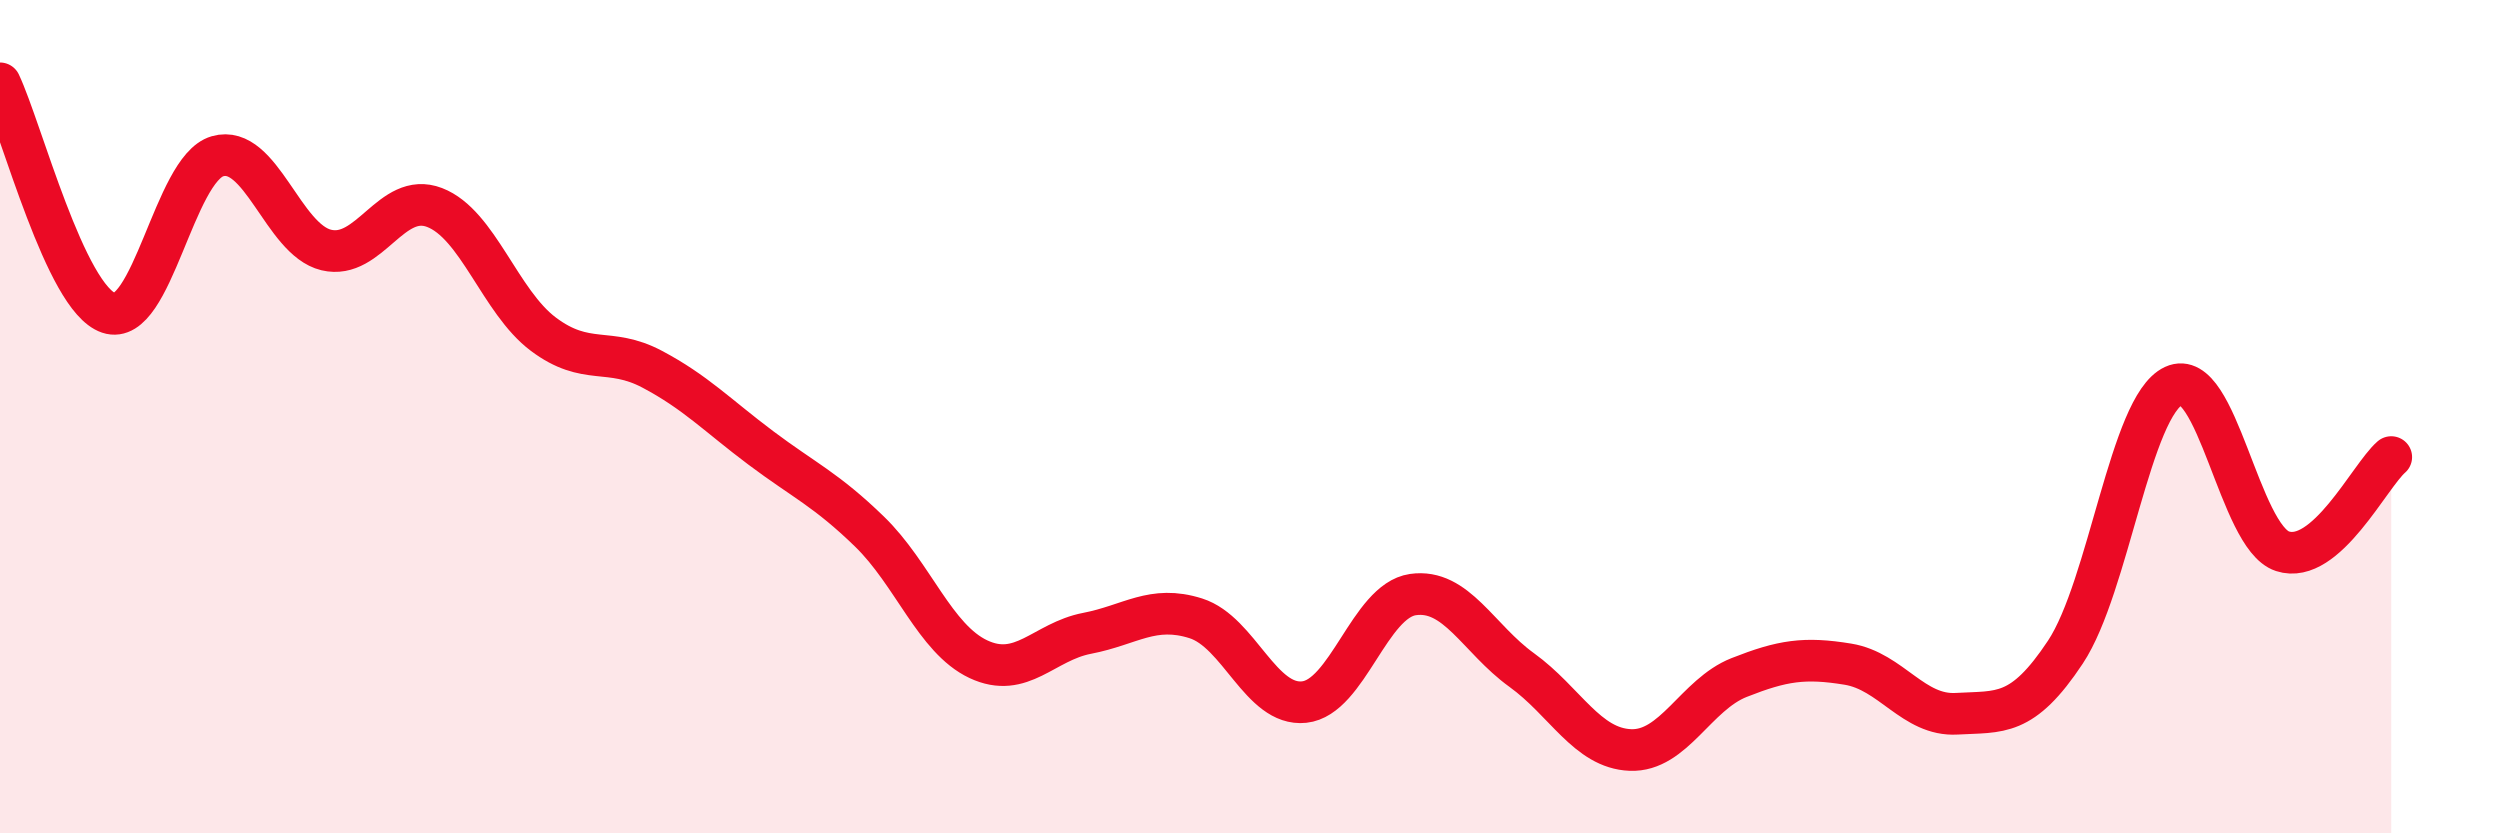
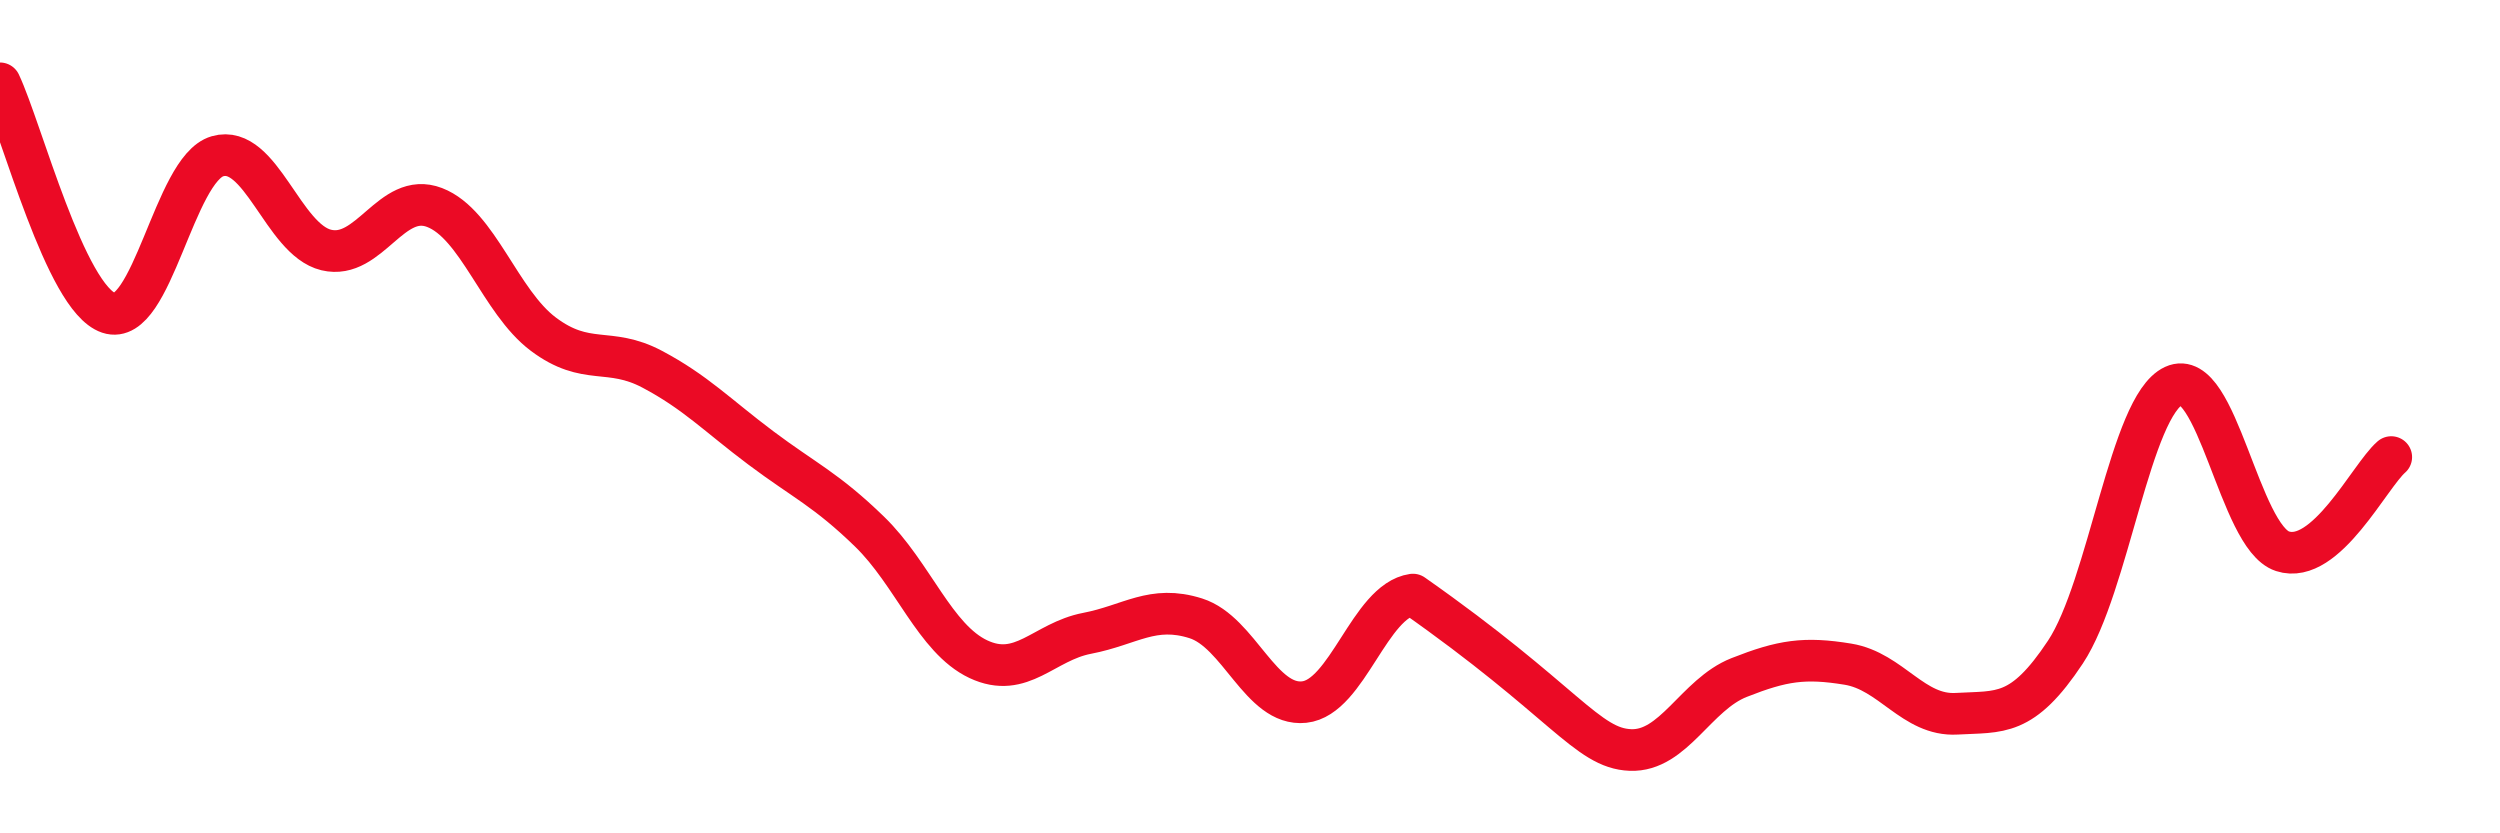
<svg xmlns="http://www.w3.org/2000/svg" width="60" height="20" viewBox="0 0 60 20">
-   <path d="M 0,2 C 0.52,3.1 1.57,7.16 2.61,7.51 C 3.65,7.86 4.18,4.05 5.22,3.75 C 6.26,3.45 6.79,5.75 7.83,6 C 8.87,6.25 9.39,4.58 10.43,4.98 C 11.47,5.38 12,7.24 13.04,8.02 C 14.08,8.8 14.61,8.31 15.65,8.86 C 16.69,9.41 17.22,9.97 18.26,10.75 C 19.3,11.53 19.83,11.75 20.87,12.76 C 21.91,13.77 22.44,15.33 23.48,15.82 C 24.52,16.31 25.05,15.4 26.09,15.2 C 27.13,15 27.66,14.51 28.7,14.84 C 29.74,15.17 30.26,16.96 31.3,16.85 C 32.34,16.74 32.87,14.42 33.91,14.27 C 34.95,14.12 35.48,15.33 36.52,16.08 C 37.56,16.83 38.09,17.96 39.13,18 C 40.17,18.04 40.7,16.67 41.74,16.26 C 42.78,15.85 43.31,15.77 44.35,15.94 C 45.39,16.11 45.92,17.19 46.96,17.13 C 48,17.07 48.53,17.22 49.57,15.65 C 50.61,14.08 51.13,9.74 52.17,9.26 C 53.21,8.78 53.74,12.89 54.78,13.23 C 55.82,13.57 56.87,11.42 57.39,10.97L57.39 20L0 20Z" fill="#EB0A25" opacity="0.1" stroke-linecap="round" stroke-linejoin="round" />
-   <path d="M 0,2 C 0.52,3.1 1.57,7.16 2.61,7.51 C 3.65,7.86 4.18,4.05 5.22,3.75 C 6.26,3.45 6.79,5.75 7.83,6 C 8.87,6.25 9.39,4.58 10.43,4.98 C 11.47,5.38 12,7.24 13.04,8.02 C 14.08,8.8 14.61,8.31 15.65,8.86 C 16.69,9.41 17.22,9.97 18.26,10.75 C 19.3,11.53 19.83,11.75 20.87,12.76 C 21.91,13.77 22.44,15.33 23.48,15.82 C 24.52,16.31 25.05,15.4 26.09,15.2 C 27.13,15 27.66,14.51 28.7,14.84 C 29.74,15.17 30.26,16.96 31.3,16.85 C 32.34,16.74 32.87,14.42 33.91,14.27 C 34.95,14.12 35.48,15.33 36.52,16.08 C 37.56,16.83 38.09,17.96 39.13,18 C 40.17,18.04 40.7,16.67 41.74,16.26 C 42.78,15.85 43.31,15.77 44.35,15.94 C 45.39,16.11 45.92,17.19 46.96,17.13 C 48,17.07 48.53,17.22 49.57,15.65 C 50.61,14.08 51.13,9.74 52.17,9.26 C 53.21,8.78 53.74,12.89 54.78,13.23 C 55.82,13.57 56.87,11.42 57.39,10.97" stroke="#EB0A25" stroke-width="1" fill="none" stroke-linecap="round" stroke-linejoin="round" />
+   <path d="M 0,2 C 0.52,3.1 1.57,7.16 2.61,7.51 C 3.65,7.86 4.18,4.05 5.22,3.75 C 6.26,3.45 6.79,5.75 7.83,6 C 8.87,6.25 9.39,4.58 10.43,4.98 C 11.47,5.38 12,7.24 13.04,8.02 C 14.08,8.8 14.61,8.31 15.65,8.86 C 16.69,9.41 17.22,9.97 18.26,10.75 C 19.3,11.53 19.83,11.75 20.87,12.76 C 21.91,13.77 22.44,15.33 23.48,15.82 C 24.52,16.31 25.05,15.4 26.09,15.2 C 27.13,15 27.66,14.51 28.7,14.84 C 29.74,15.17 30.26,16.96 31.3,16.85 C 32.34,16.74 32.87,14.42 33.91,14.27 C 37.56,16.83 38.09,17.96 39.13,18 C 40.17,18.04 40.7,16.67 41.74,16.26 C 42.78,15.85 43.31,15.77 44.35,15.94 C 45.39,16.11 45.92,17.19 46.96,17.13 C 48,17.07 48.53,17.22 49.57,15.65 C 50.61,14.08 51.13,9.74 52.17,9.26 C 53.21,8.78 53.74,12.89 54.78,13.23 C 55.82,13.57 56.87,11.42 57.39,10.97" stroke="#EB0A25" stroke-width="1" fill="none" stroke-linecap="round" stroke-linejoin="round" />
</svg>